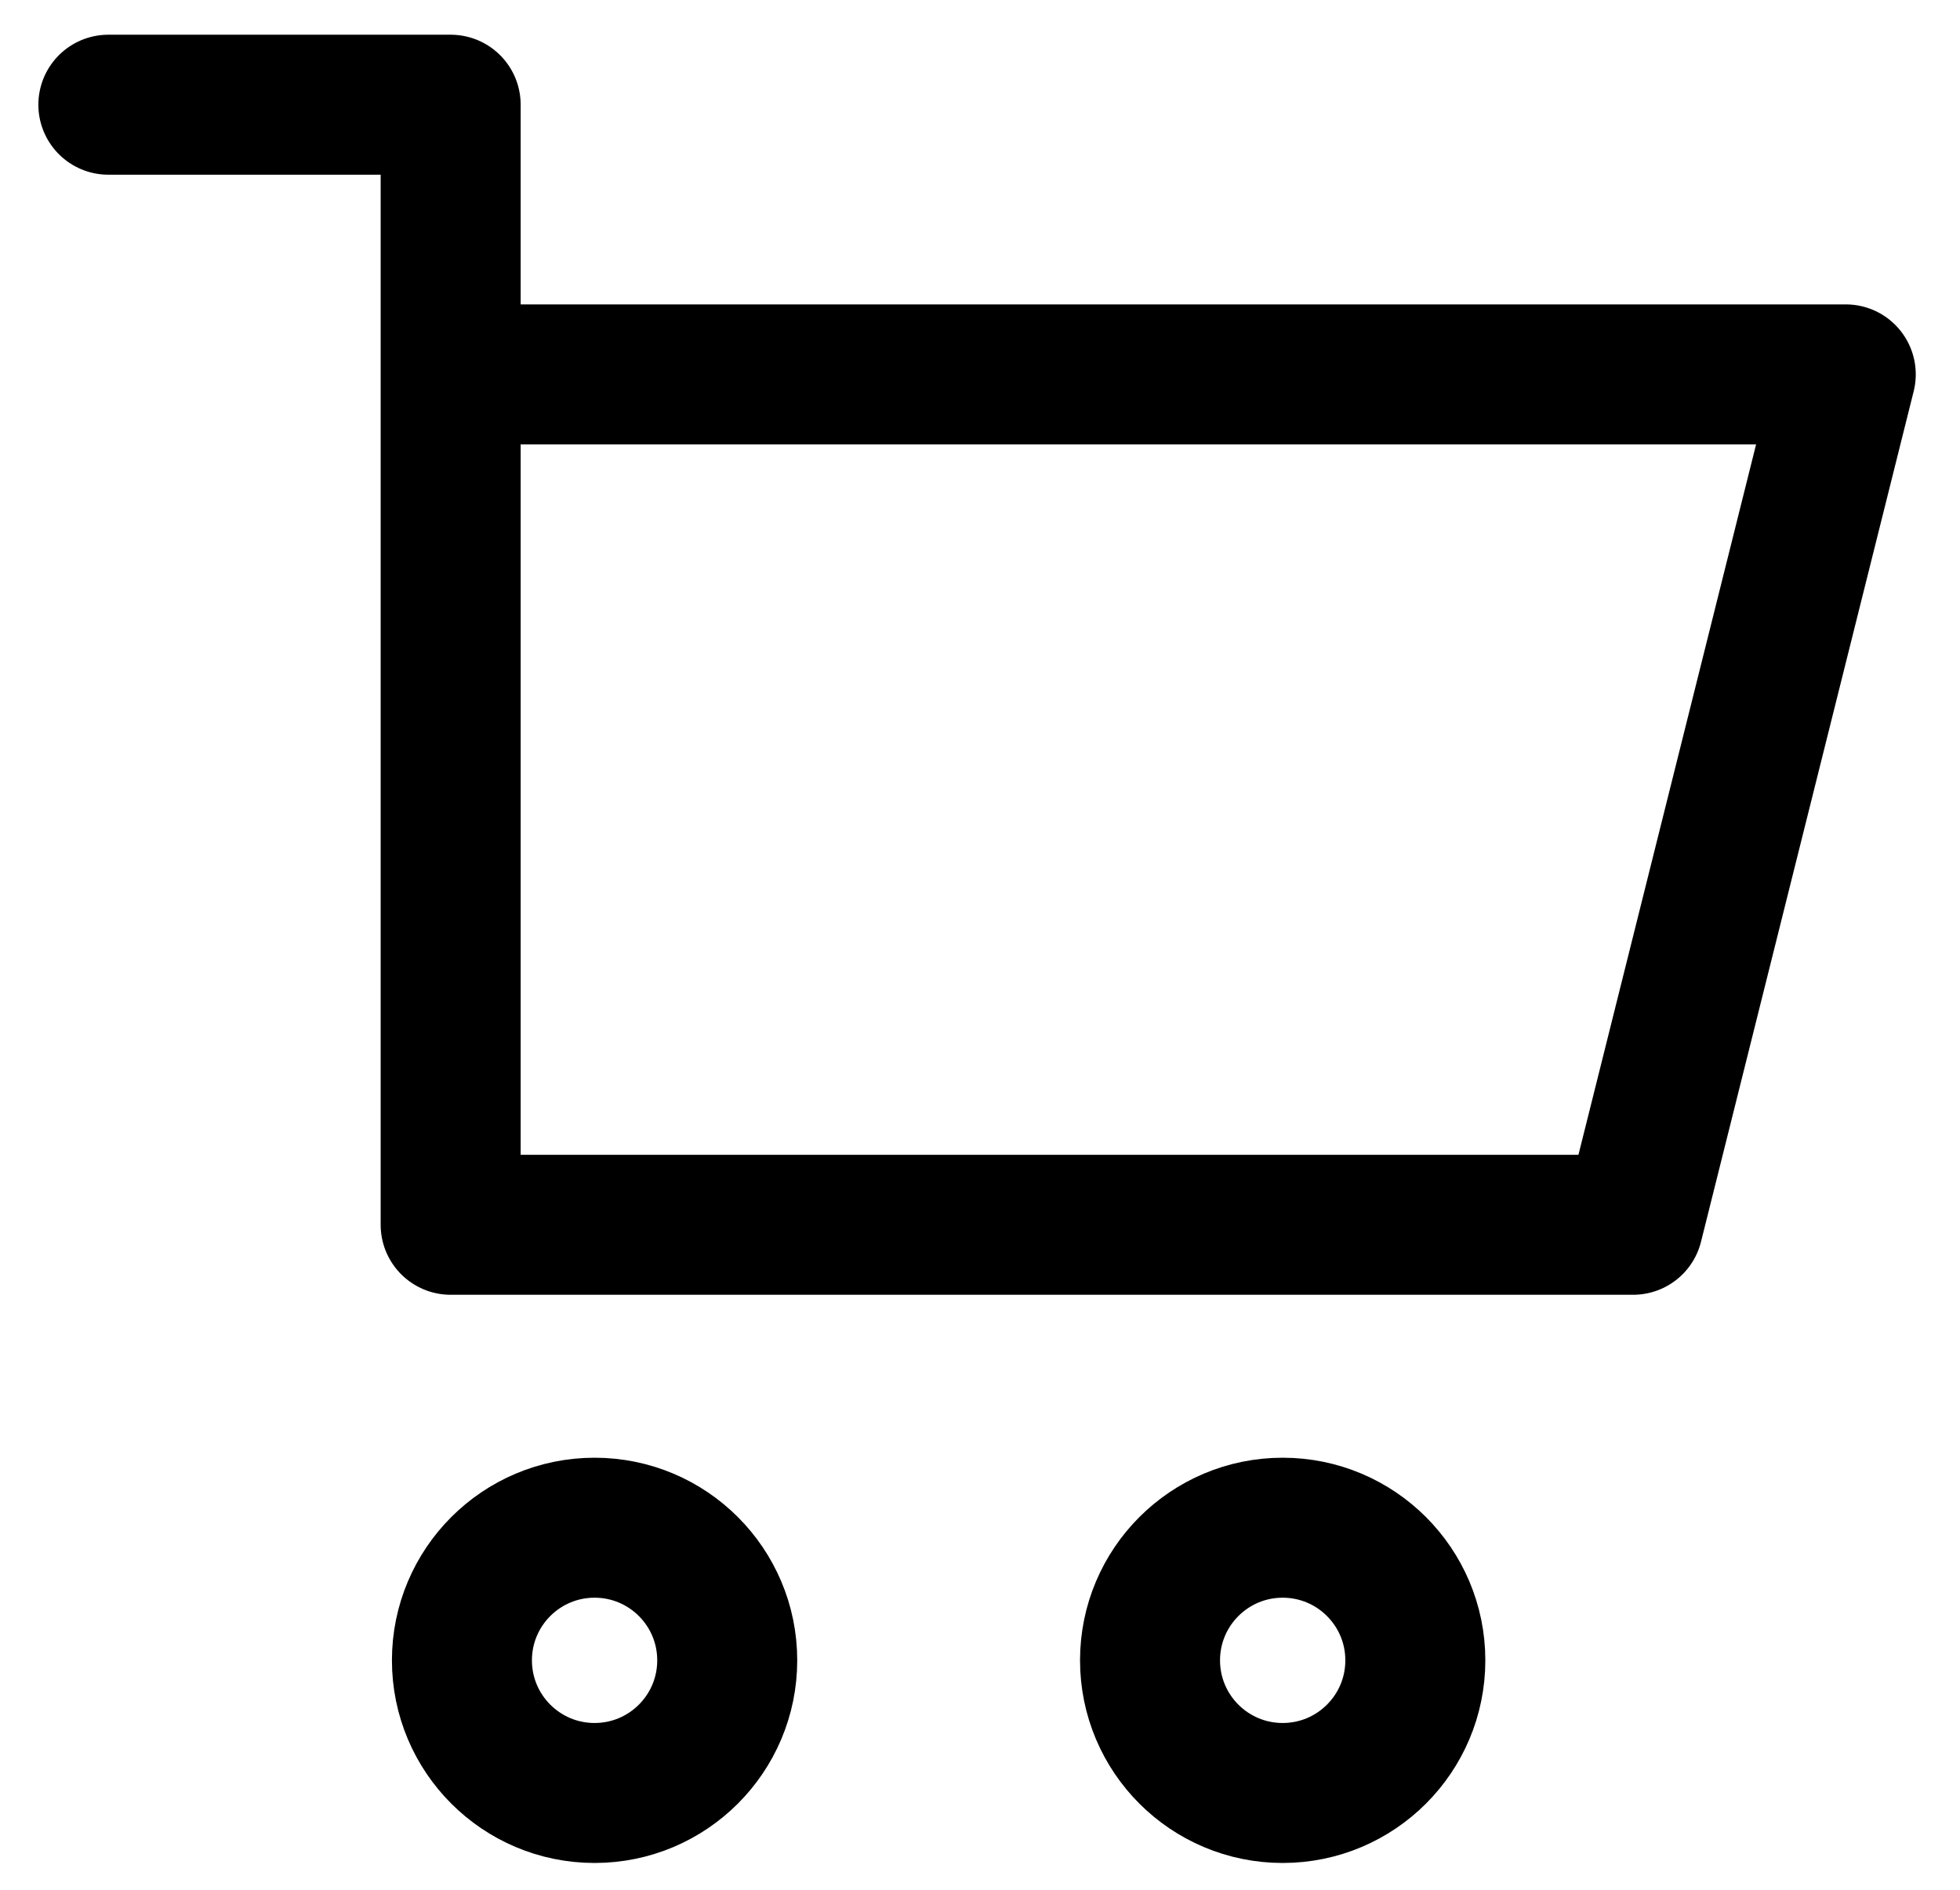
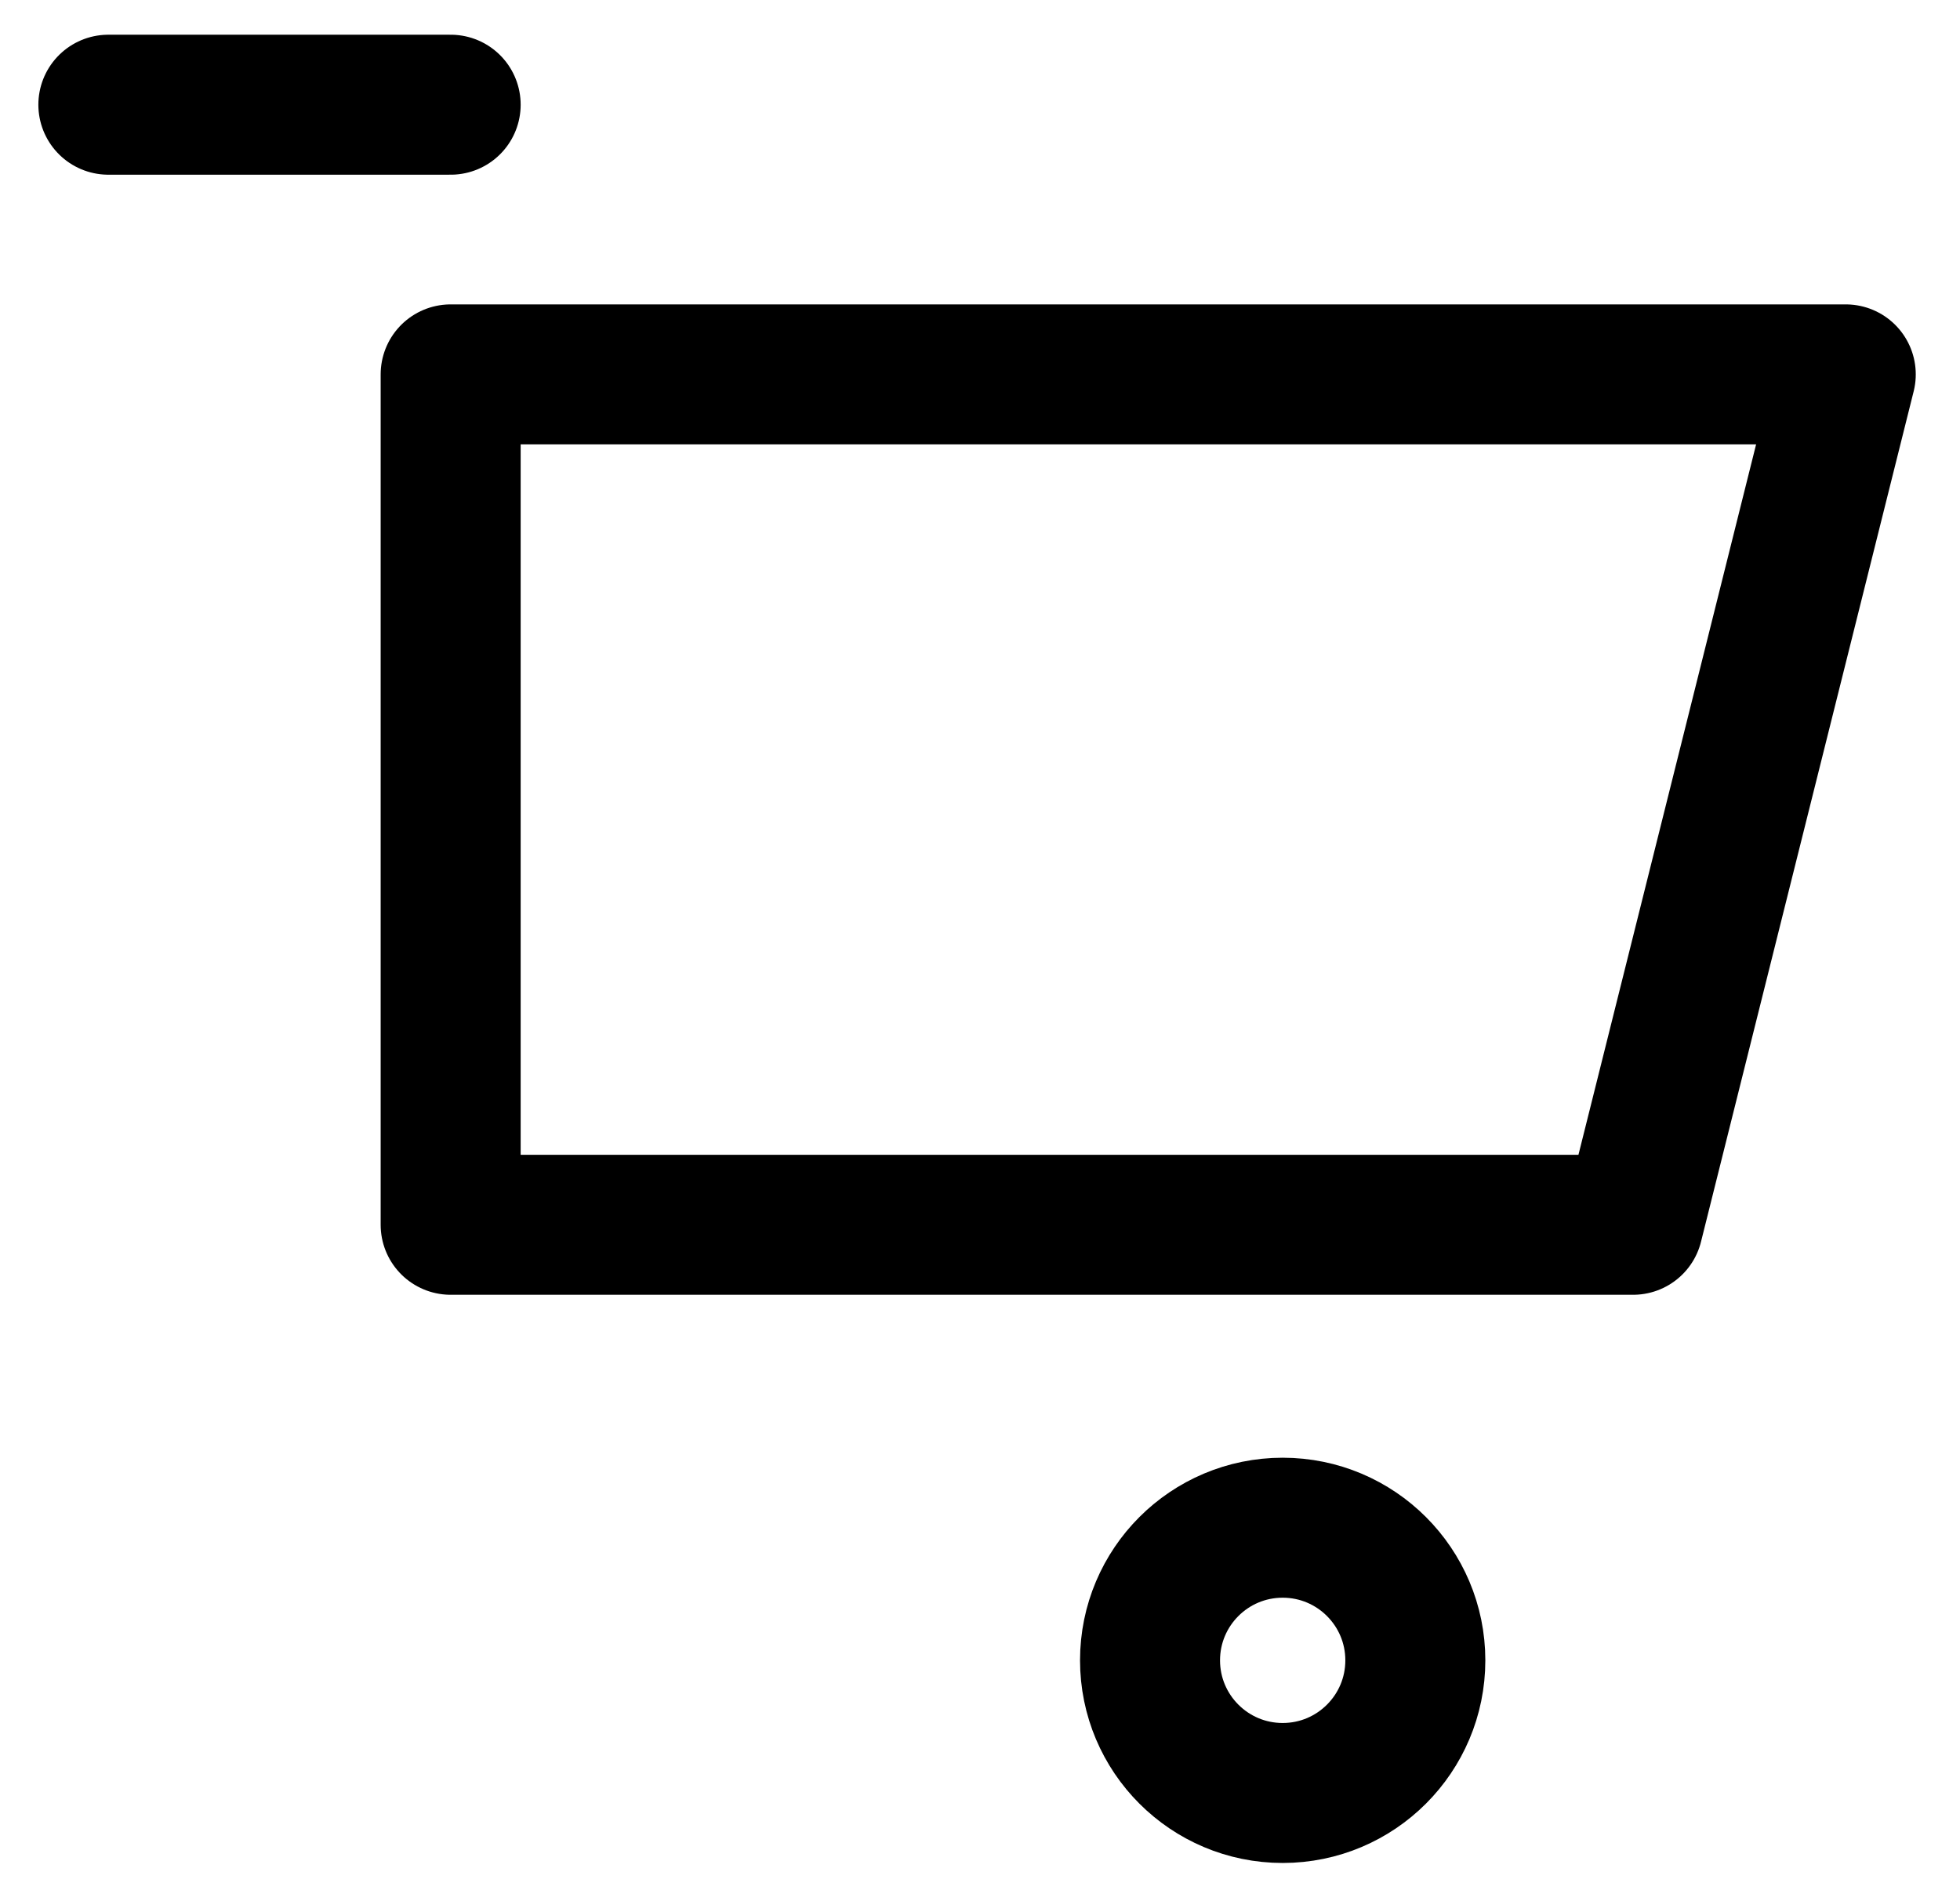
<svg xmlns="http://www.w3.org/2000/svg" width="28" height="27" viewBox="0 0 28 27" fill="none">
-   <path d="M1.548 1.496H6.438V5.349M6.438 5.349V17.499H23.33L26.368 5.349H6.438Z" stroke="black" stroke-width="2" stroke-linecap="round" stroke-linejoin="round" />
-   <circle cx="8.494" cy="23.722" r="1.895" stroke="black" stroke-width="2" />
+   <path d="M1.548 1.496H6.438M6.438 5.349V17.499H23.33L26.368 5.349H6.438Z" stroke="black" stroke-width="2" stroke-linecap="round" stroke-linejoin="round" />
  <circle cx="18.324" cy="23.722" r="1.895" stroke="black" stroke-width="2" />
</svg>